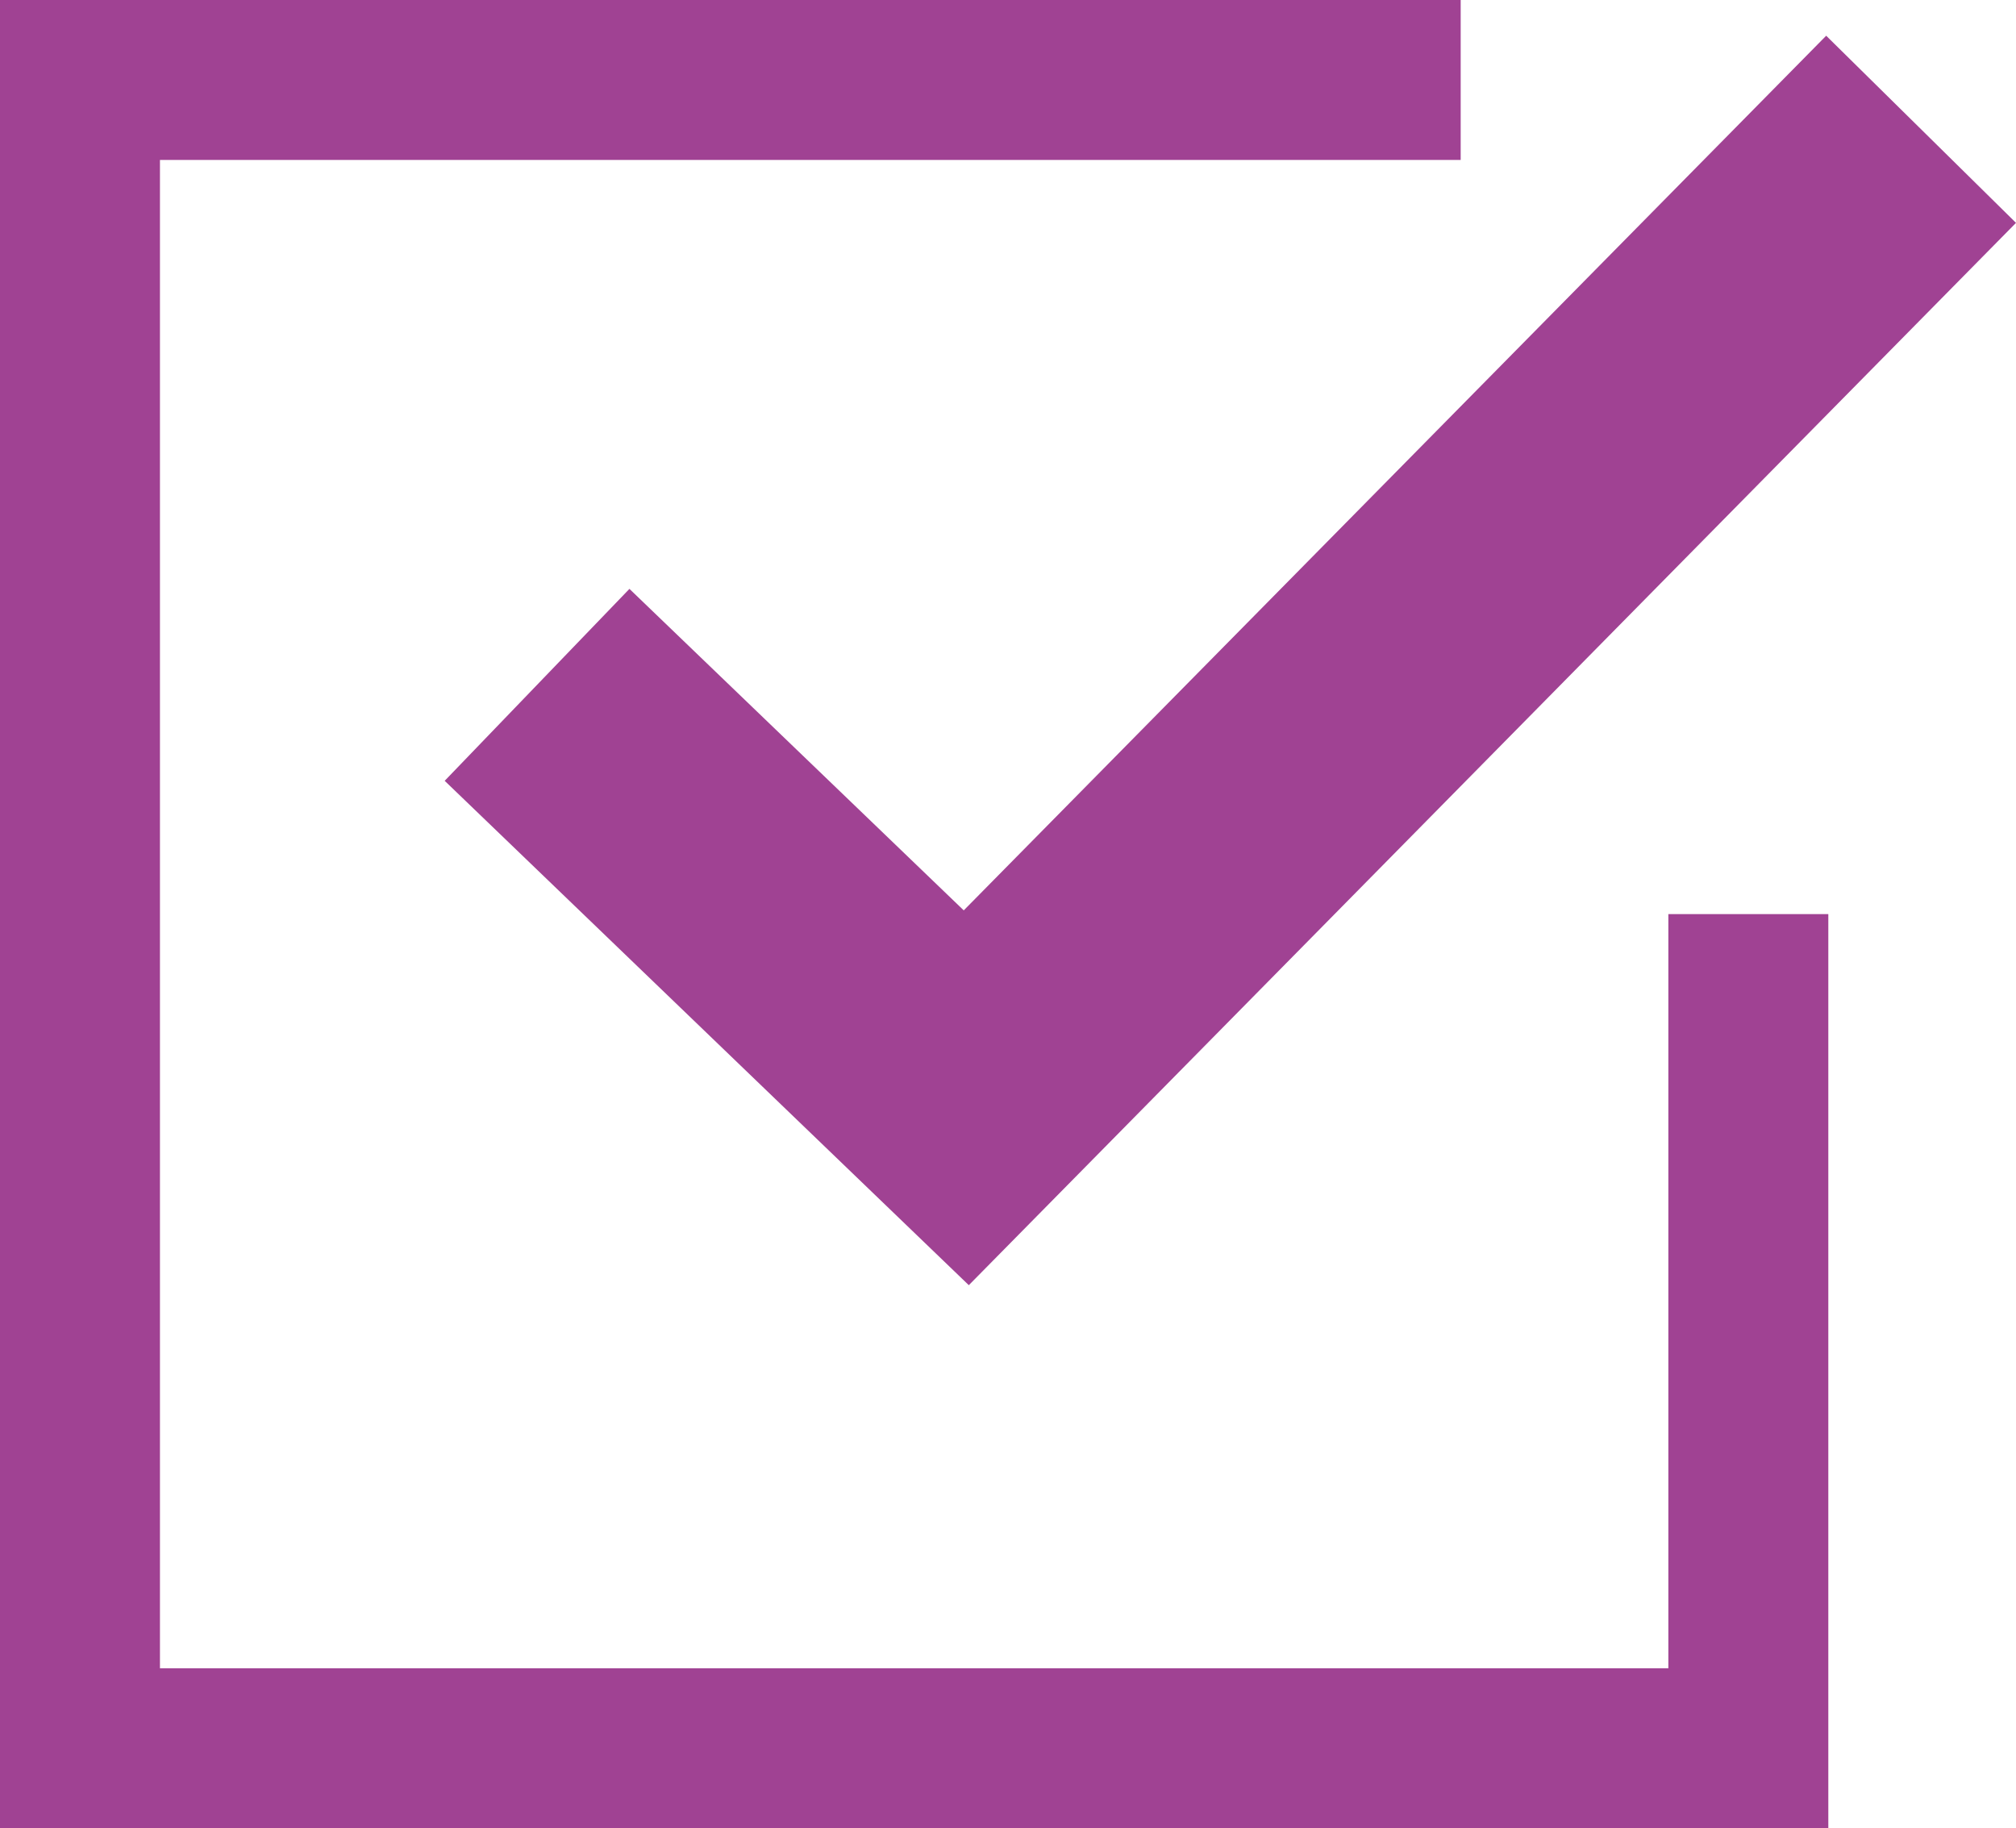
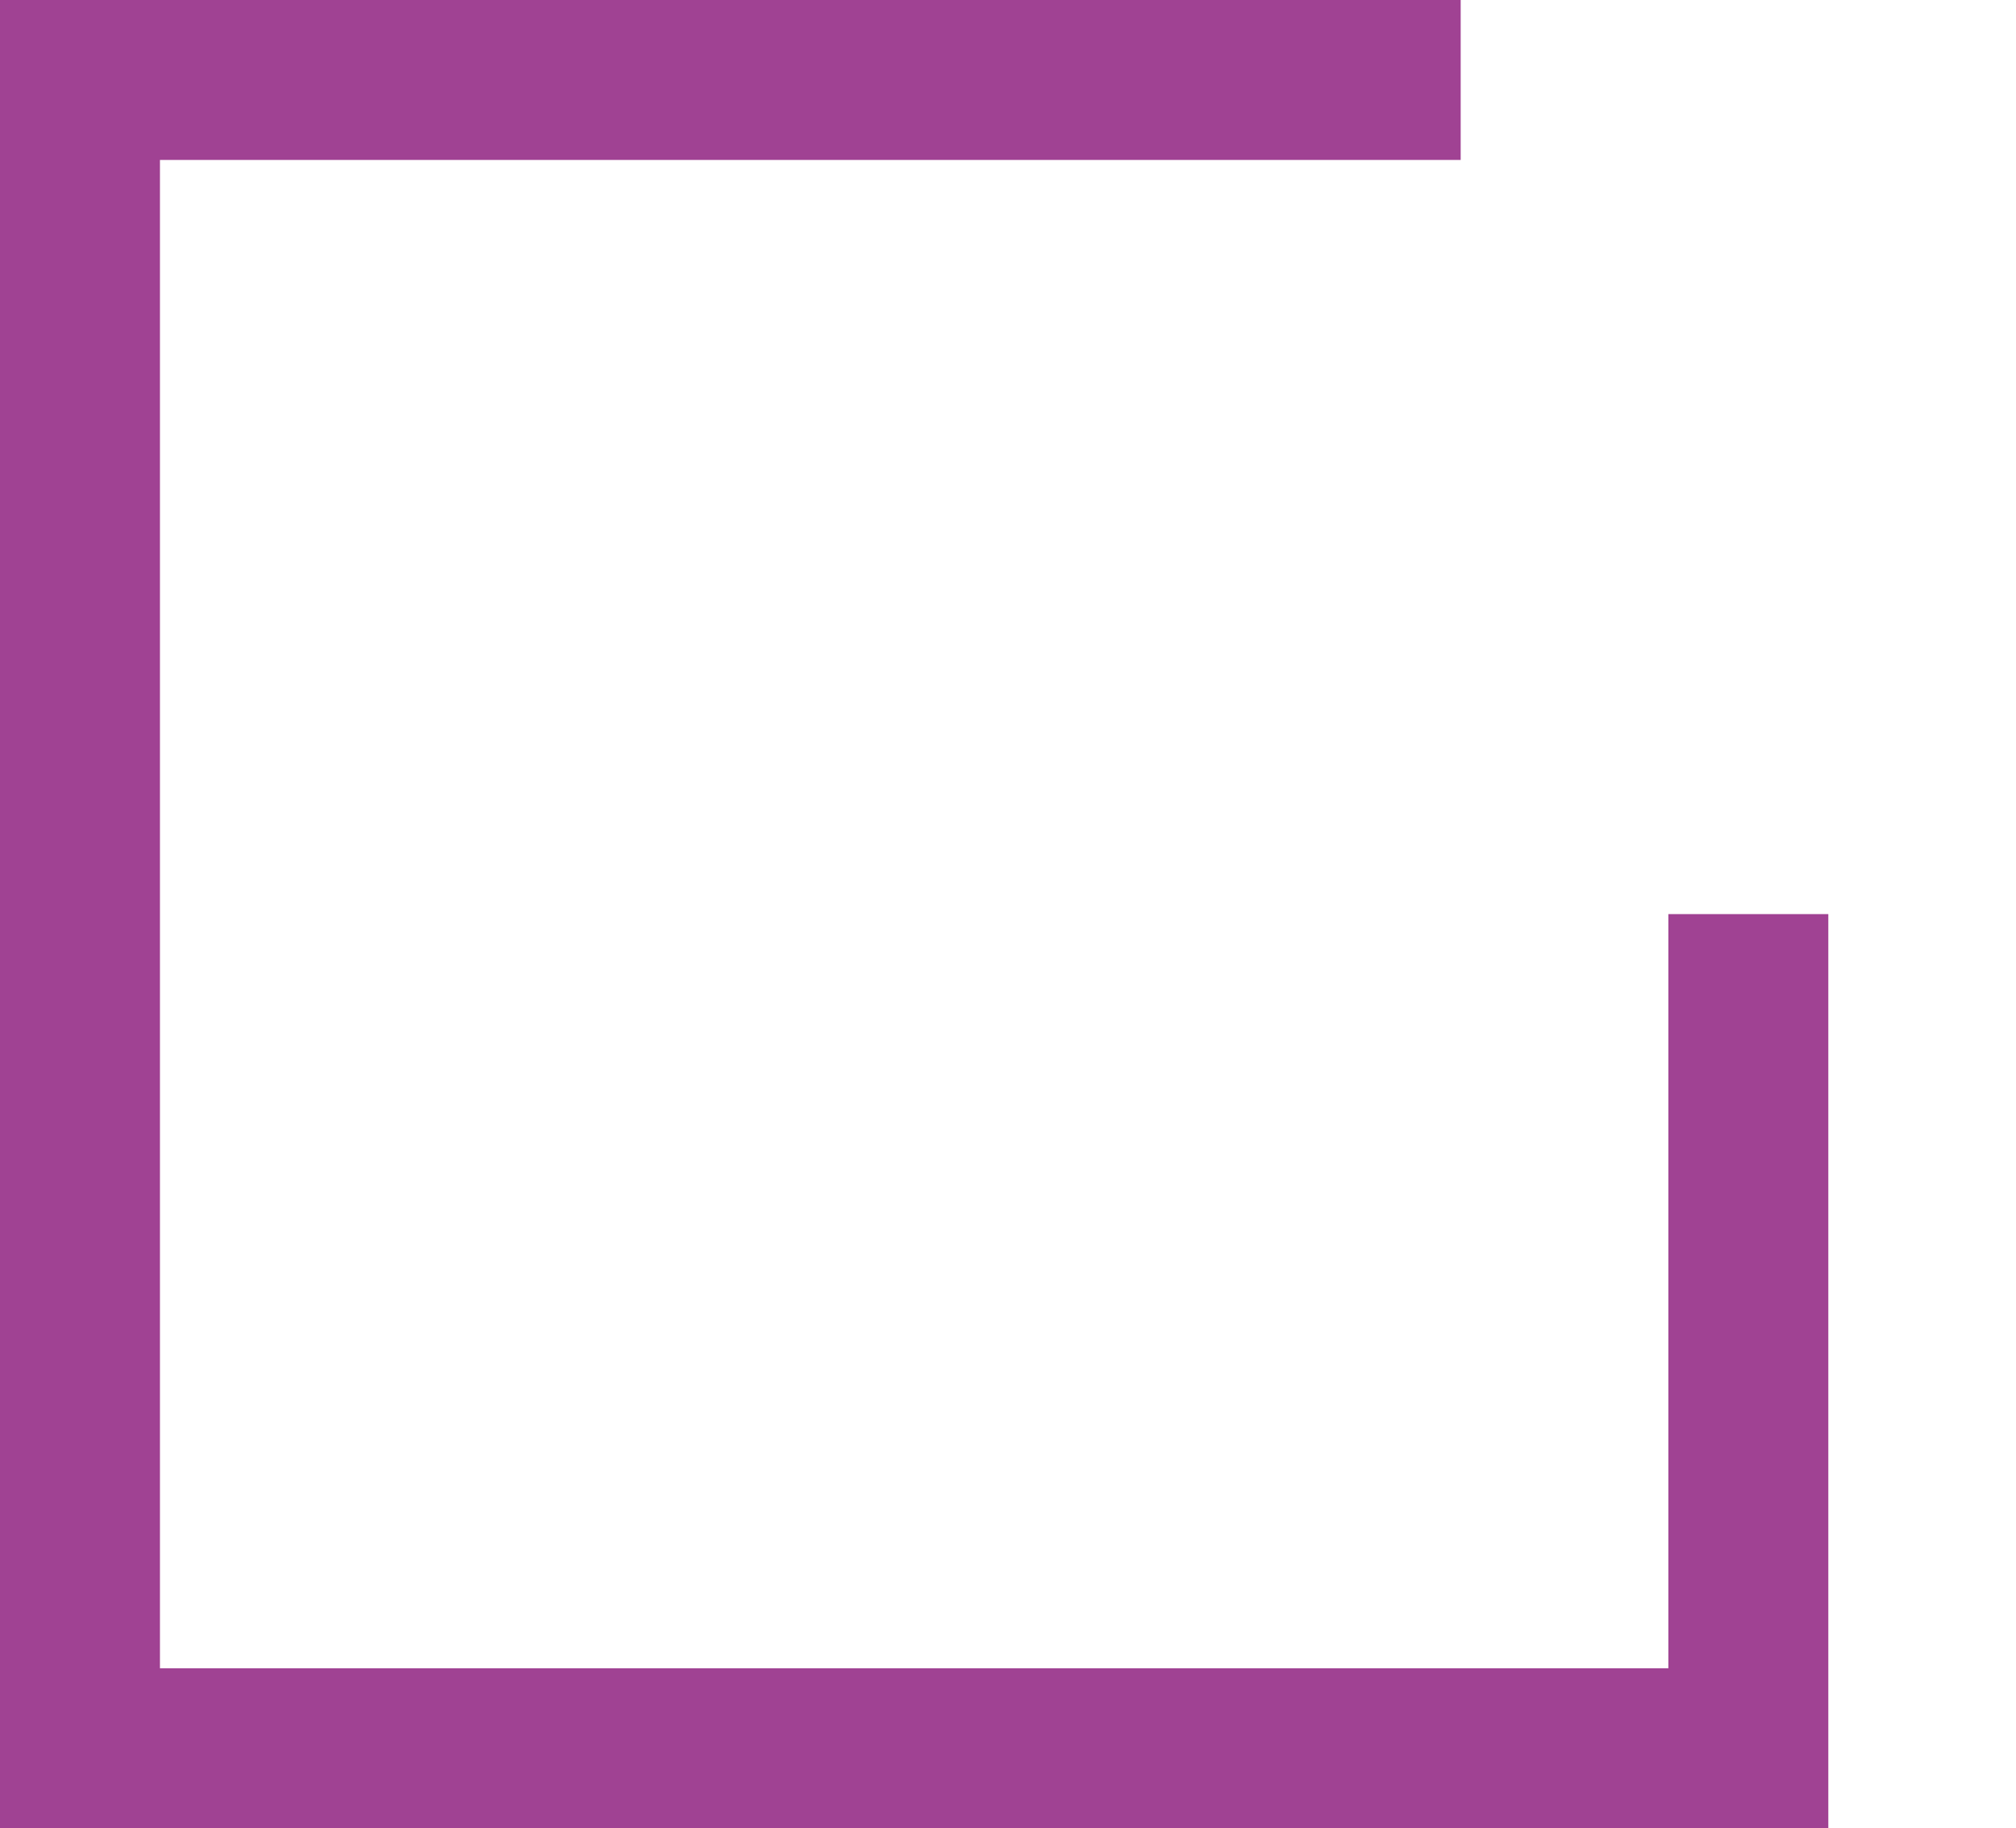
<svg xmlns="http://www.w3.org/2000/svg" version="1.1" id="レイヤー_1" x="0px" y="0px" viewBox="0 0 75.62 68.58" style="enable-background:new 0 0 75.62 68.58;" xml:space="preserve">
  <style type="text/css">
	.st0{fill:#A04293;}
</style>
  <g>
-     <polygon class="st0" points="23.61,22.09 16.68,29.29 36.34,48.21 75.62,8.36 68.5,1.34 36.15,34.15  " />
    <polygon class="st0" points="62.58,62.58 6,62.58 6,6 54.79,6 54.79,0 0,0 0,68.58 68.58,68.58 68.58,34.29 62.58,34.29  " />
  </g>
</svg>